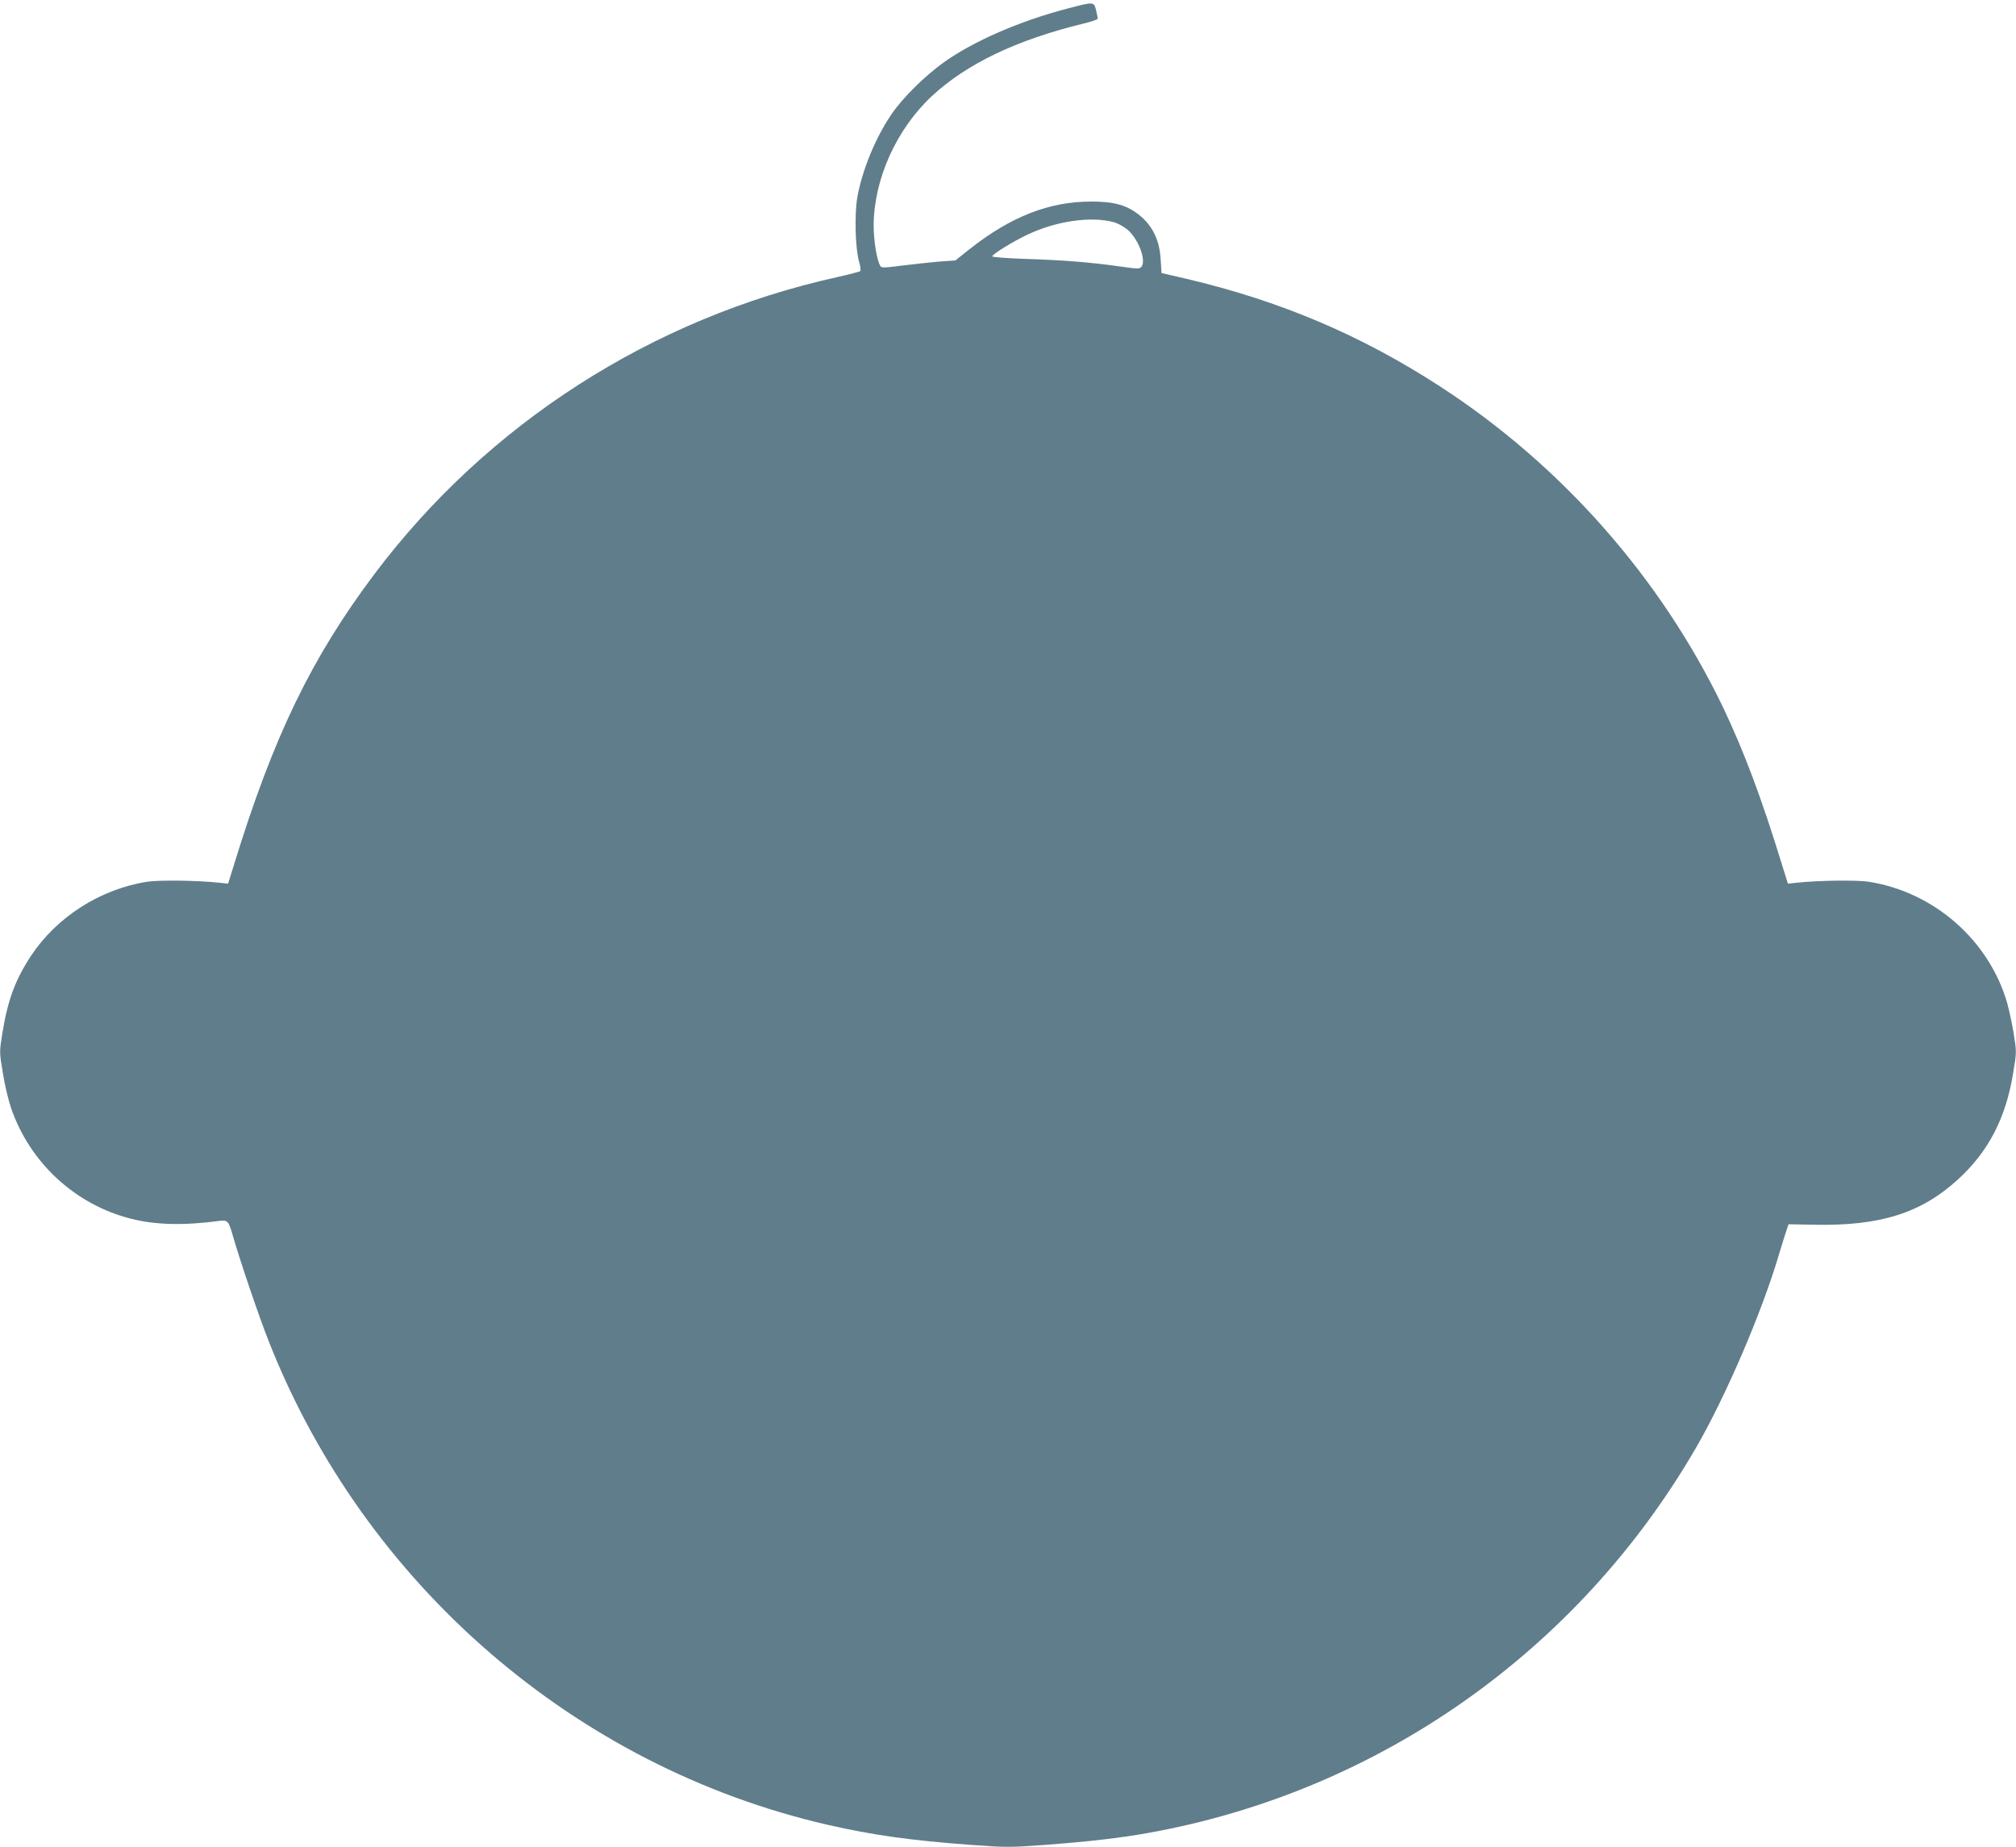
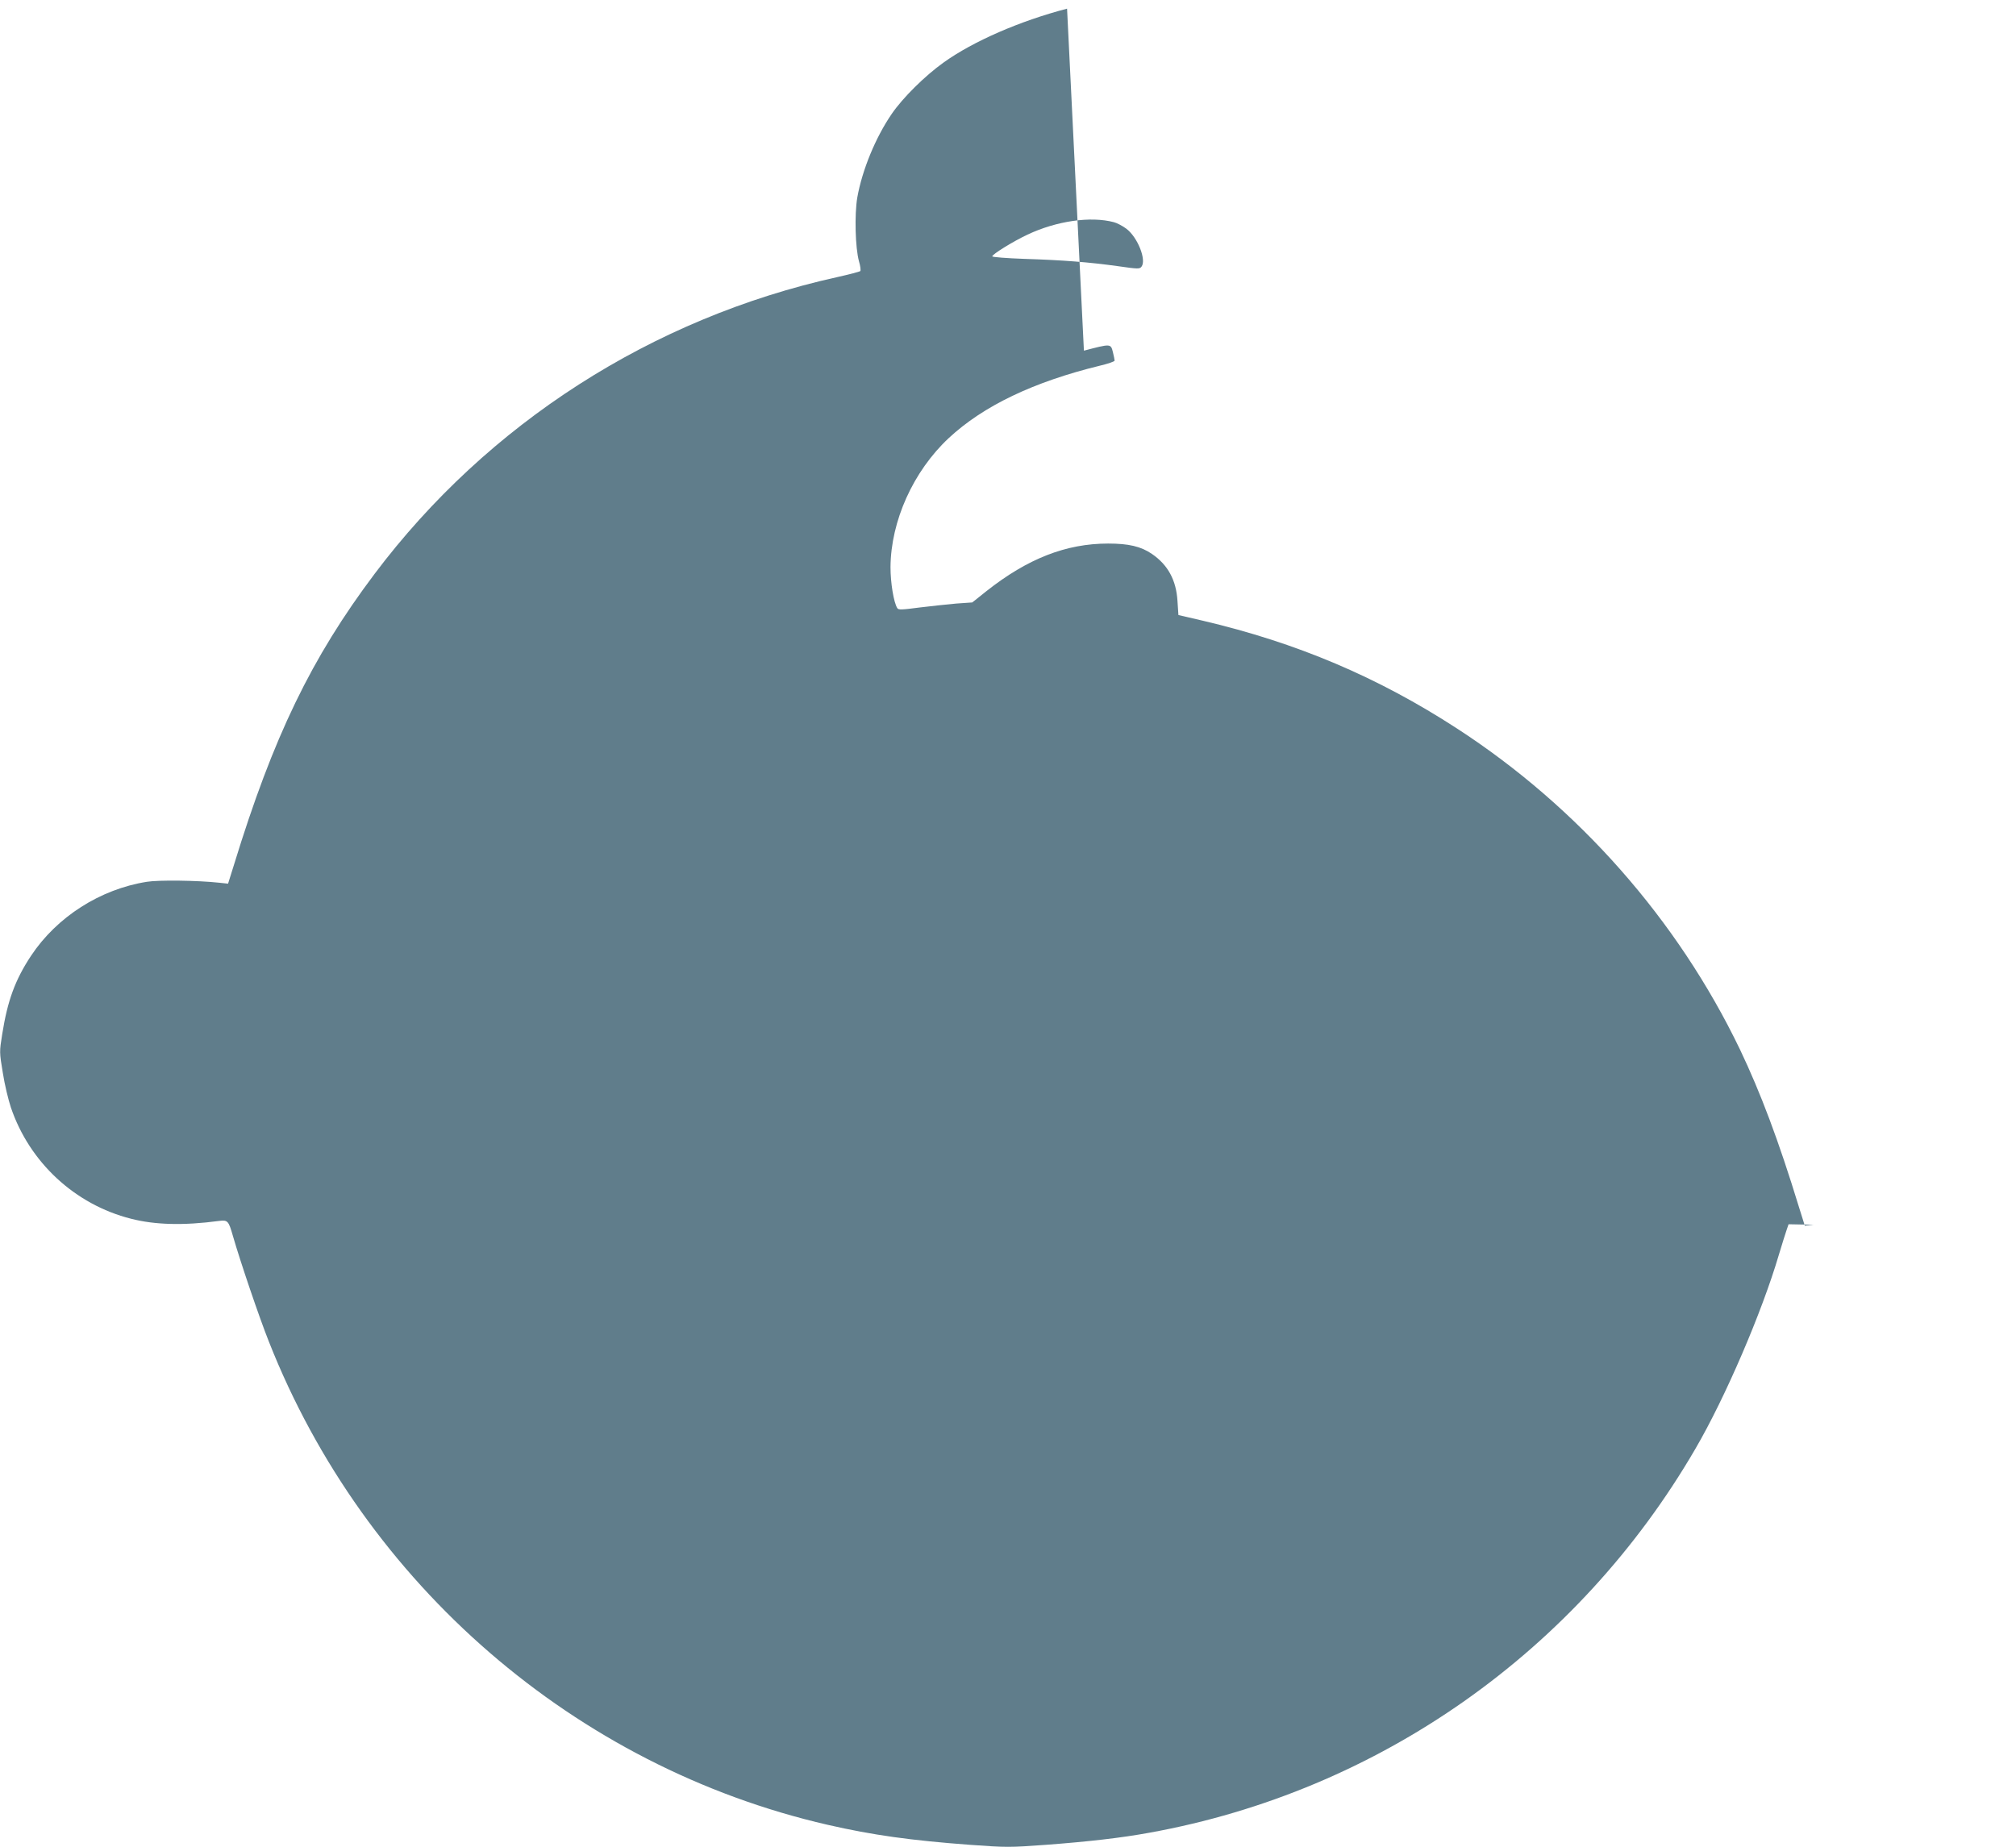
<svg xmlns="http://www.w3.org/2000/svg" version="1.0" width="1280pt" height="1173pt" viewBox="0 0 1280 1173" preserveAspectRatio="xMidYMid meet">
  <g transform="translate(0,1173) scale(0.1,-0.1)" fill="#607d8b" stroke="none">
-     <path d="M6775 11675 c-299 -78 -596 -207 -784 -342 -119 -85 -260 -225 -329 -326 -103 -150 -188 -357 -219 -532 -18 -107 -13 -319 11 -405 9 -30 12 -58 8 -62 -4 -3 -70 -21 -147 -38 -1174 -260 -2219 -930 -2937 -1885 -400 -532 -643 -1033 -893 -1849 l-37 -118 -56 6 c-139 15 -384 18 -459 6 -297 -47 -572 -223 -736 -470 -101 -153 -149 -284 -183 -498 -18 -112 -18 -114 4 -246 11 -72 35 -171 51 -219 118 -349 407 -617 763 -707 152 -39 333 -44 558 -14 56 7 61 2 89 -96 47 -163 166 -514 228 -670 608 -1543 1947 -2701 3548 -3069 288 -66 528 -99 902 -127 233 -17 253 -17 485 0 266 20 479 44 657 77 1455 263 2719 1153 3466 2439 190 326 422 867 529 1230 21 69 43 141 50 160 l12 35 159 -3 c422 -9 683 73 919 290 192 176 302 389 348 674 22 132 22 134 4 246 -10 62 -29 151 -42 198 -115 398 -463 704 -877 770 -75 12 -320 9 -459 -6 l-56 -6 -37 118 c-130 425 -244 727 -375 1002 -396 823 -1025 1537 -1797 2038 -502 326 -1016 544 -1613 684 l-155 36 -6 90 c-8 132 -61 229 -162 298 -70 48 -148 66 -278 66 -267 0 -511 -95 -774 -303 l-89 -71 -101 -7 c-55 -5 -160 -16 -233 -25 -114 -15 -135 -16 -142 -4 -23 37 -43 161 -43 260 2 293 144 609 370 820 219 204 538 357 961 460 50 12 92 26 92 32 0 5 -5 29 -11 54 -14 54 -12 54 -184 9z m297 -1356 c20 -5 56 -24 80 -42 71 -54 128 -197 96 -240 -12 -16 -20 -16 -153 3 -181 25 -342 38 -592 46 -112 4 -203 11 -203 16 0 13 134 96 224 138 184 87 401 118 548 79z" />
+     <path d="M6775 11675 c-299 -78 -596 -207 -784 -342 -119 -85 -260 -225 -329 -326 -103 -150 -188 -357 -219 -532 -18 -107 -13 -319 11 -405 9 -30 12 -58 8 -62 -4 -3 -70 -21 -147 -38 -1174 -260 -2219 -930 -2937 -1885 -400 -532 -643 -1033 -893 -1849 l-37 -118 -56 6 c-139 15 -384 18 -459 6 -297 -47 -572 -223 -736 -470 -101 -153 -149 -284 -183 -498 -18 -112 -18 -114 4 -246 11 -72 35 -171 51 -219 118 -349 407 -617 763 -707 152 -39 333 -44 558 -14 56 7 61 2 89 -96 47 -163 166 -514 228 -670 608 -1543 1947 -2701 3548 -3069 288 -66 528 -99 902 -127 233 -17 253 -17 485 0 266 20 479 44 657 77 1455 263 2719 1153 3466 2439 190 326 422 867 529 1230 21 69 43 141 50 160 l12 35 159 -3 l-56 -6 -37 118 c-130 425 -244 727 -375 1002 -396 823 -1025 1537 -1797 2038 -502 326 -1016 544 -1613 684 l-155 36 -6 90 c-8 132 -61 229 -162 298 -70 48 -148 66 -278 66 -267 0 -511 -95 -774 -303 l-89 -71 -101 -7 c-55 -5 -160 -16 -233 -25 -114 -15 -135 -16 -142 -4 -23 37 -43 161 -43 260 2 293 144 609 370 820 219 204 538 357 961 460 50 12 92 26 92 32 0 5 -5 29 -11 54 -14 54 -12 54 -184 9z m297 -1356 c20 -5 56 -24 80 -42 71 -54 128 -197 96 -240 -12 -16 -20 -16 -153 3 -181 25 -342 38 -592 46 -112 4 -203 11 -203 16 0 13 134 96 224 138 184 87 401 118 548 79z" />
  </g>
</svg>